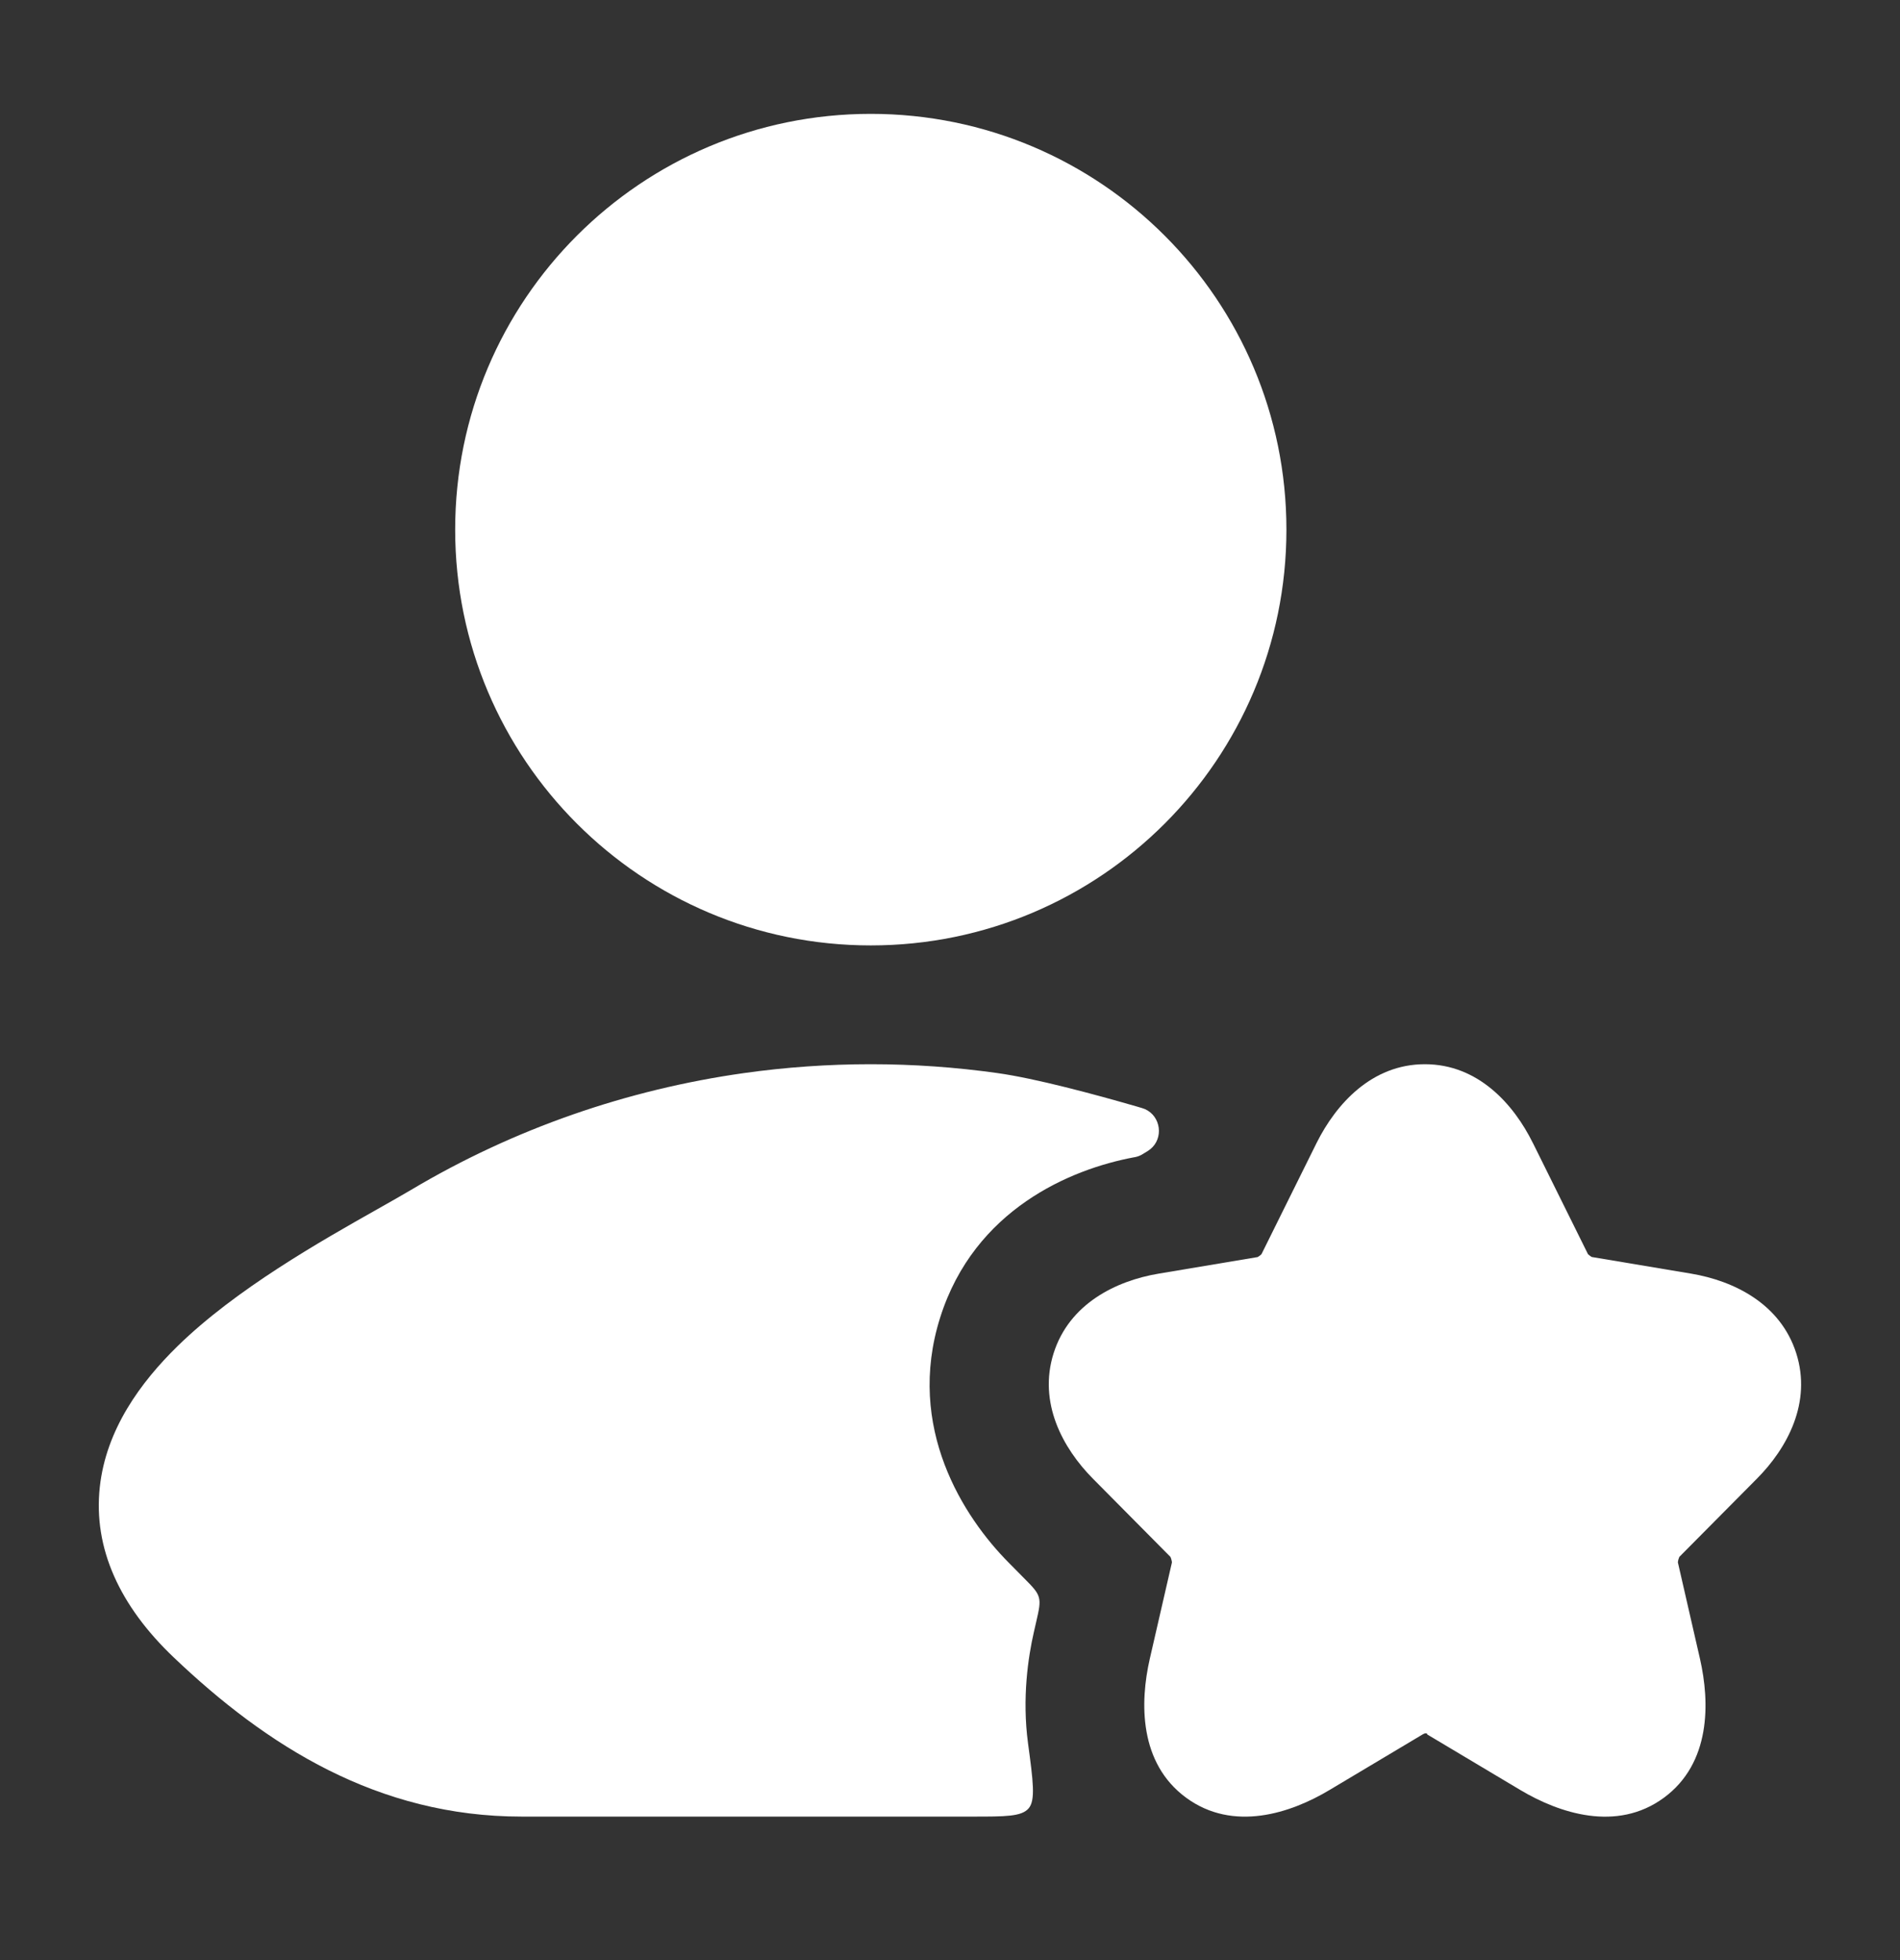
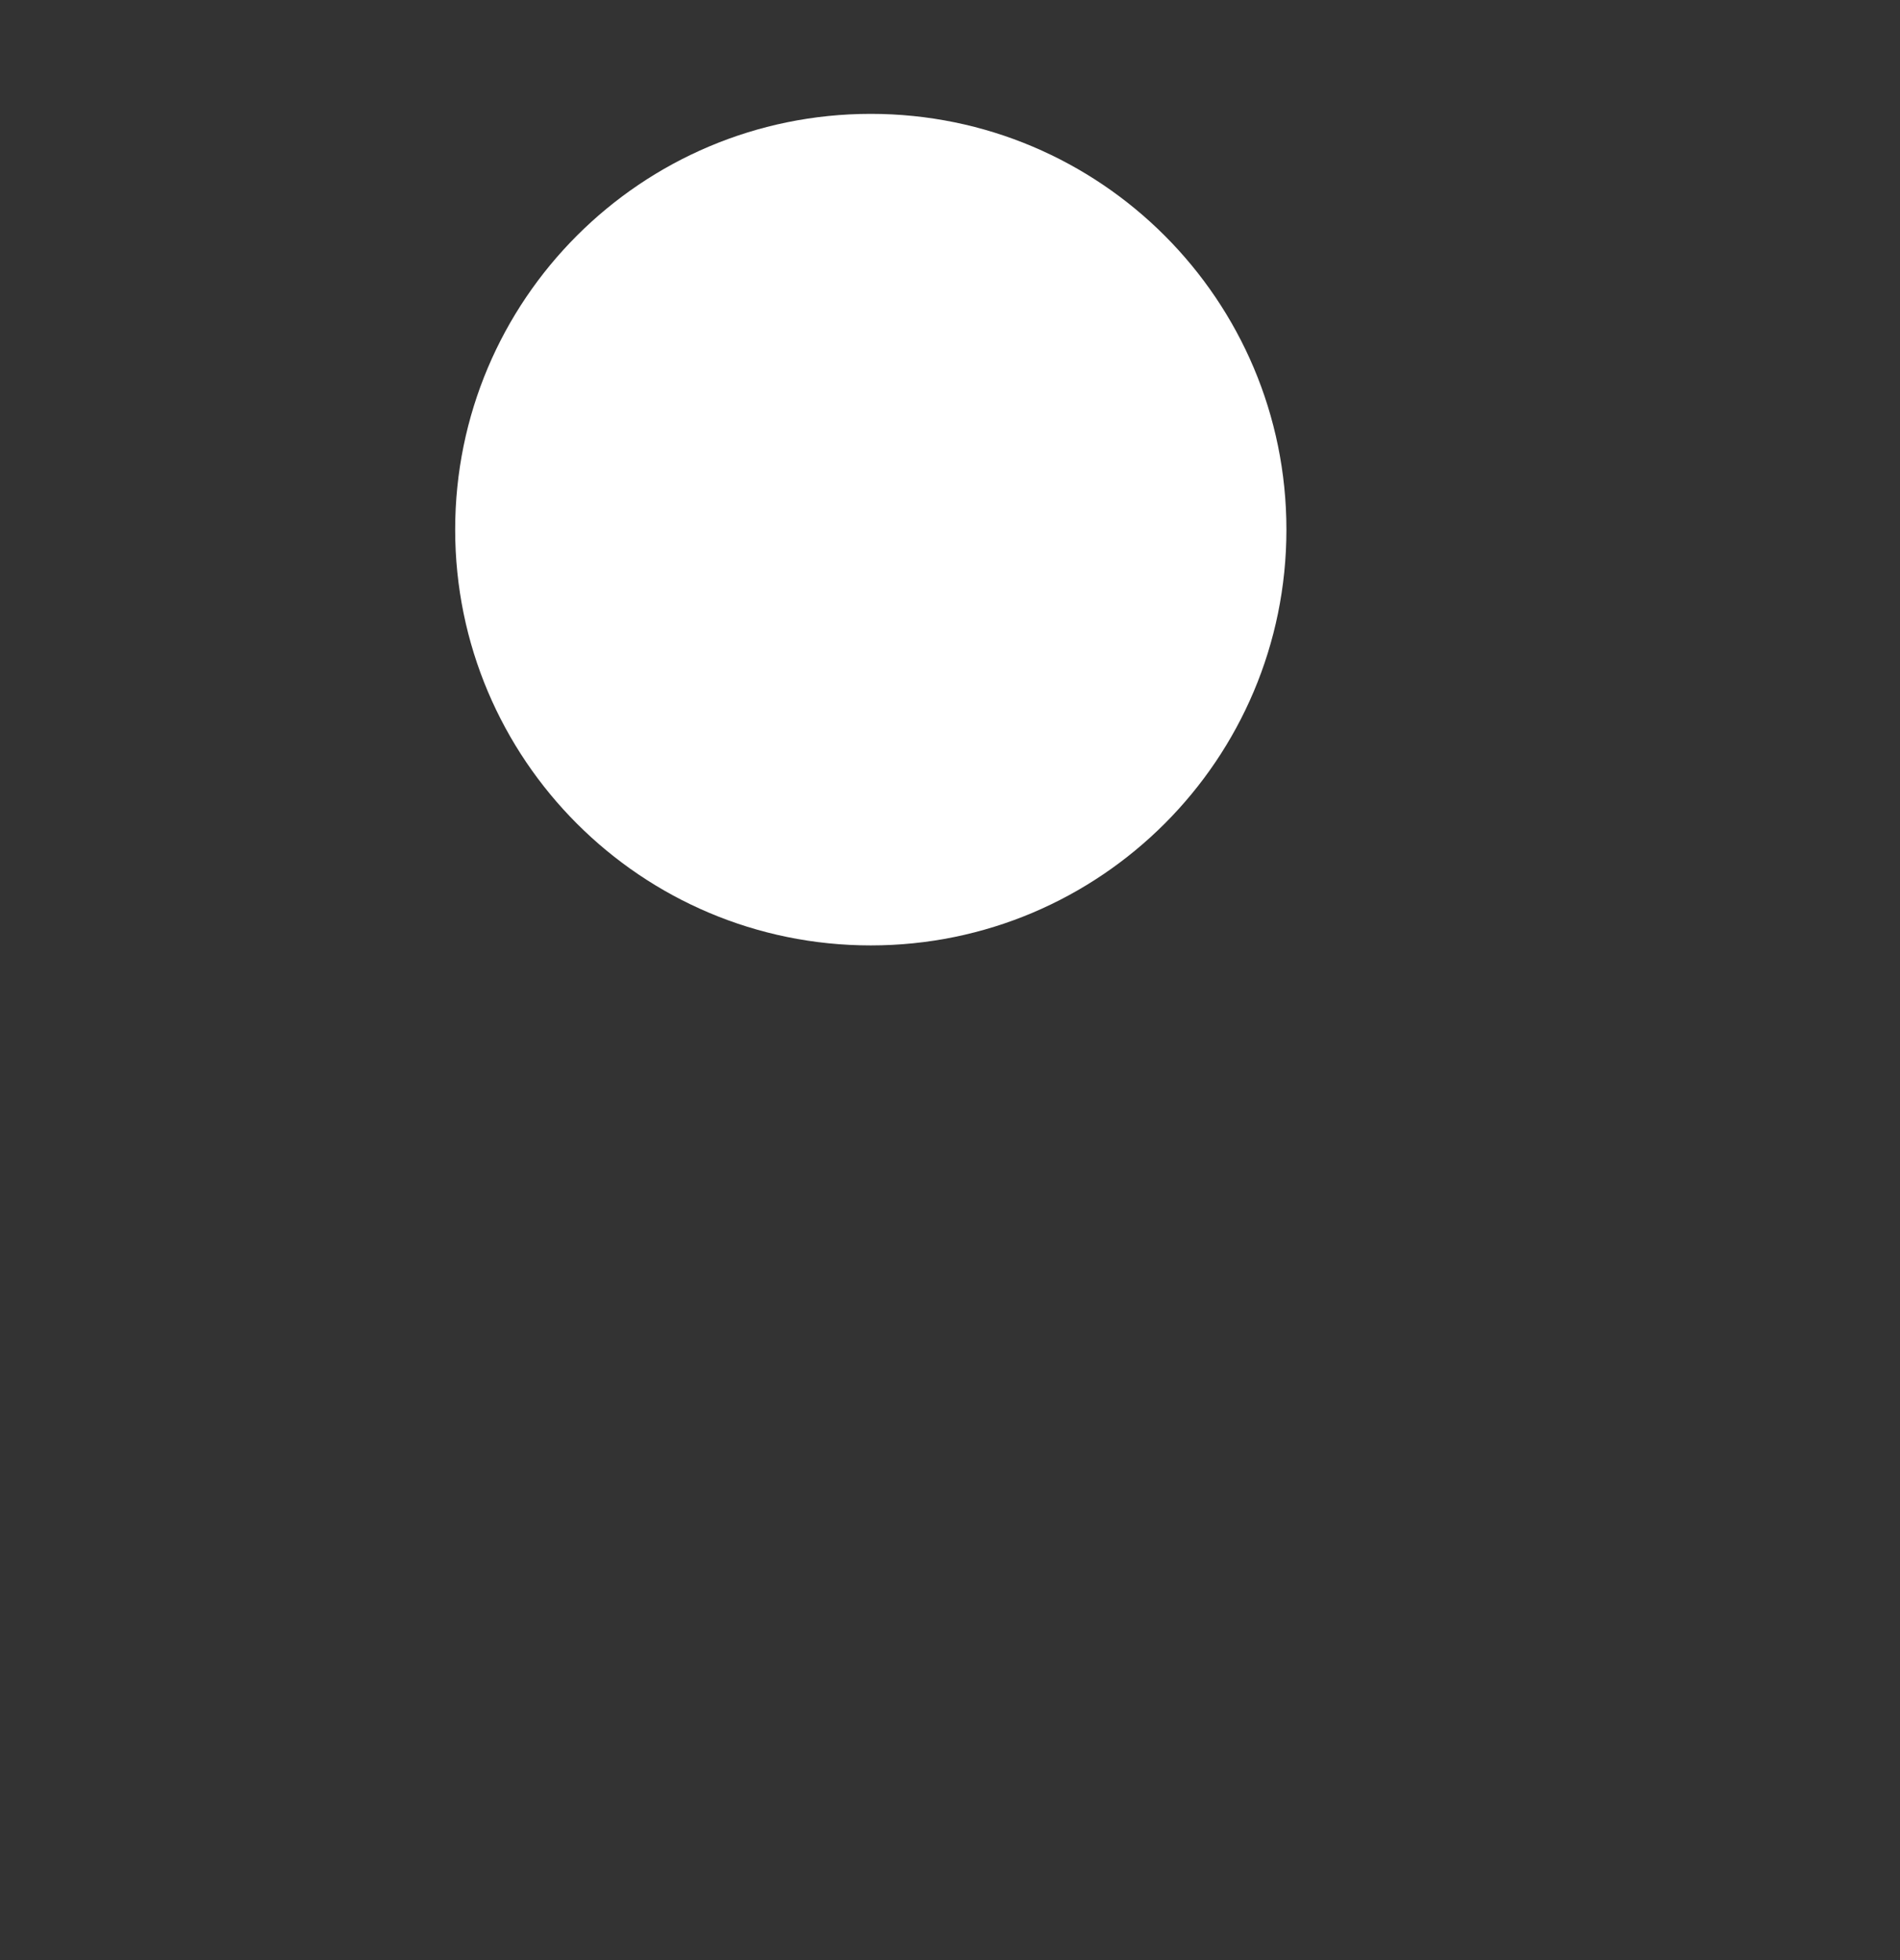
<svg xmlns="http://www.w3.org/2000/svg" width="32" height="33" viewBox="0 0 32 33" fill="none">
  <rect x="0" y="0" width="32" height="33" fill="#333333" stroke="none" />
  <g id="user-star-01">
-     <path id="Vector" d="M23.998 17.917C24.893 17.917 25.493 18.588 25.817 19.244L25.818 19.245L26.745 21.115L26.753 21.122C26.759 21.128 26.767 21.134 26.775 21.14C26.783 21.147 26.791 21.152 26.799 21.157L26.81 21.163L28.483 21.443C29.204 21.564 29.987 21.95 30.252 22.782C30.517 23.612 30.103 24.38 29.587 24.898L29.585 24.9L28.284 26.211C28.28 26.221 28.274 26.235 28.268 26.254C28.263 26.274 28.26 26.292 28.259 26.304L28.631 27.927C28.799 28.663 28.816 29.684 28.023 30.267C27.226 30.852 26.255 30.523 25.608 30.138L24.039 29.202C24.038 29.186 24.019 29.165 23.956 29.203L22.389 30.138C21.74 30.526 20.771 30.85 19.975 30.265C19.184 29.683 19.196 28.665 19.365 27.927L19.738 26.304C19.736 26.292 19.734 26.274 19.728 26.254C19.723 26.235 19.717 26.221 19.712 26.211L18.409 24.897C17.895 24.379 17.483 23.612 17.745 22.783C18.009 21.951 18.792 21.564 19.514 21.443L21.181 21.164L21.191 21.158C21.198 21.154 21.206 21.148 21.215 21.142C21.224 21.136 21.231 21.129 21.238 21.123L21.246 21.115L22.175 19.241C22.502 18.587 23.103 17.917 23.998 17.917Z" fill="white" />
    <path id="Vector_2" d="M7.666 8.917C7.666 5.051 10.8 1.917 14.666 1.917C18.532 1.917 21.666 5.051 21.666 8.917C21.666 12.783 18.532 15.917 14.666 15.917C10.8 15.917 7.666 12.783 7.666 8.917Z" fill="white" />
-     <path id="Vector_3" d="M19.251 19.427C19.318 19.387 19.351 19.367 19.372 19.349C19.602 19.165 19.553 18.793 19.284 18.673C19.259 18.662 19.223 18.652 19.152 18.631C18.426 18.421 17.443 18.157 16.804 18.067C15.386 17.867 13.943 17.867 12.525 18.067C10.572 18.343 8.663 18.997 6.923 20.033C6.768 20.125 6.576 20.233 6.359 20.356C5.409 20.892 3.972 21.703 2.988 22.666C2.372 23.269 1.787 24.063 1.681 25.035C1.568 26.07 2.019 27.041 2.925 27.903C4.487 29.391 6.361 30.584 8.785 30.584H16.39C16.933 30.584 17.204 30.584 17.323 30.447C17.443 30.31 17.4 29.99 17.314 29.349C17.212 28.589 17.317 27.894 17.412 27.48L17.452 27.305C17.5 27.095 17.524 26.99 17.496 26.891C17.468 26.793 17.392 26.716 17.24 26.563L16.985 26.305C16.236 25.55 15.247 24.037 15.835 22.18C16.412 20.358 18.035 19.683 19.095 19.485C19.107 19.483 19.113 19.482 19.118 19.481C19.161 19.472 19.196 19.459 19.235 19.437C19.238 19.435 19.242 19.432 19.251 19.427Z" fill="white" />
  </g>
</svg>